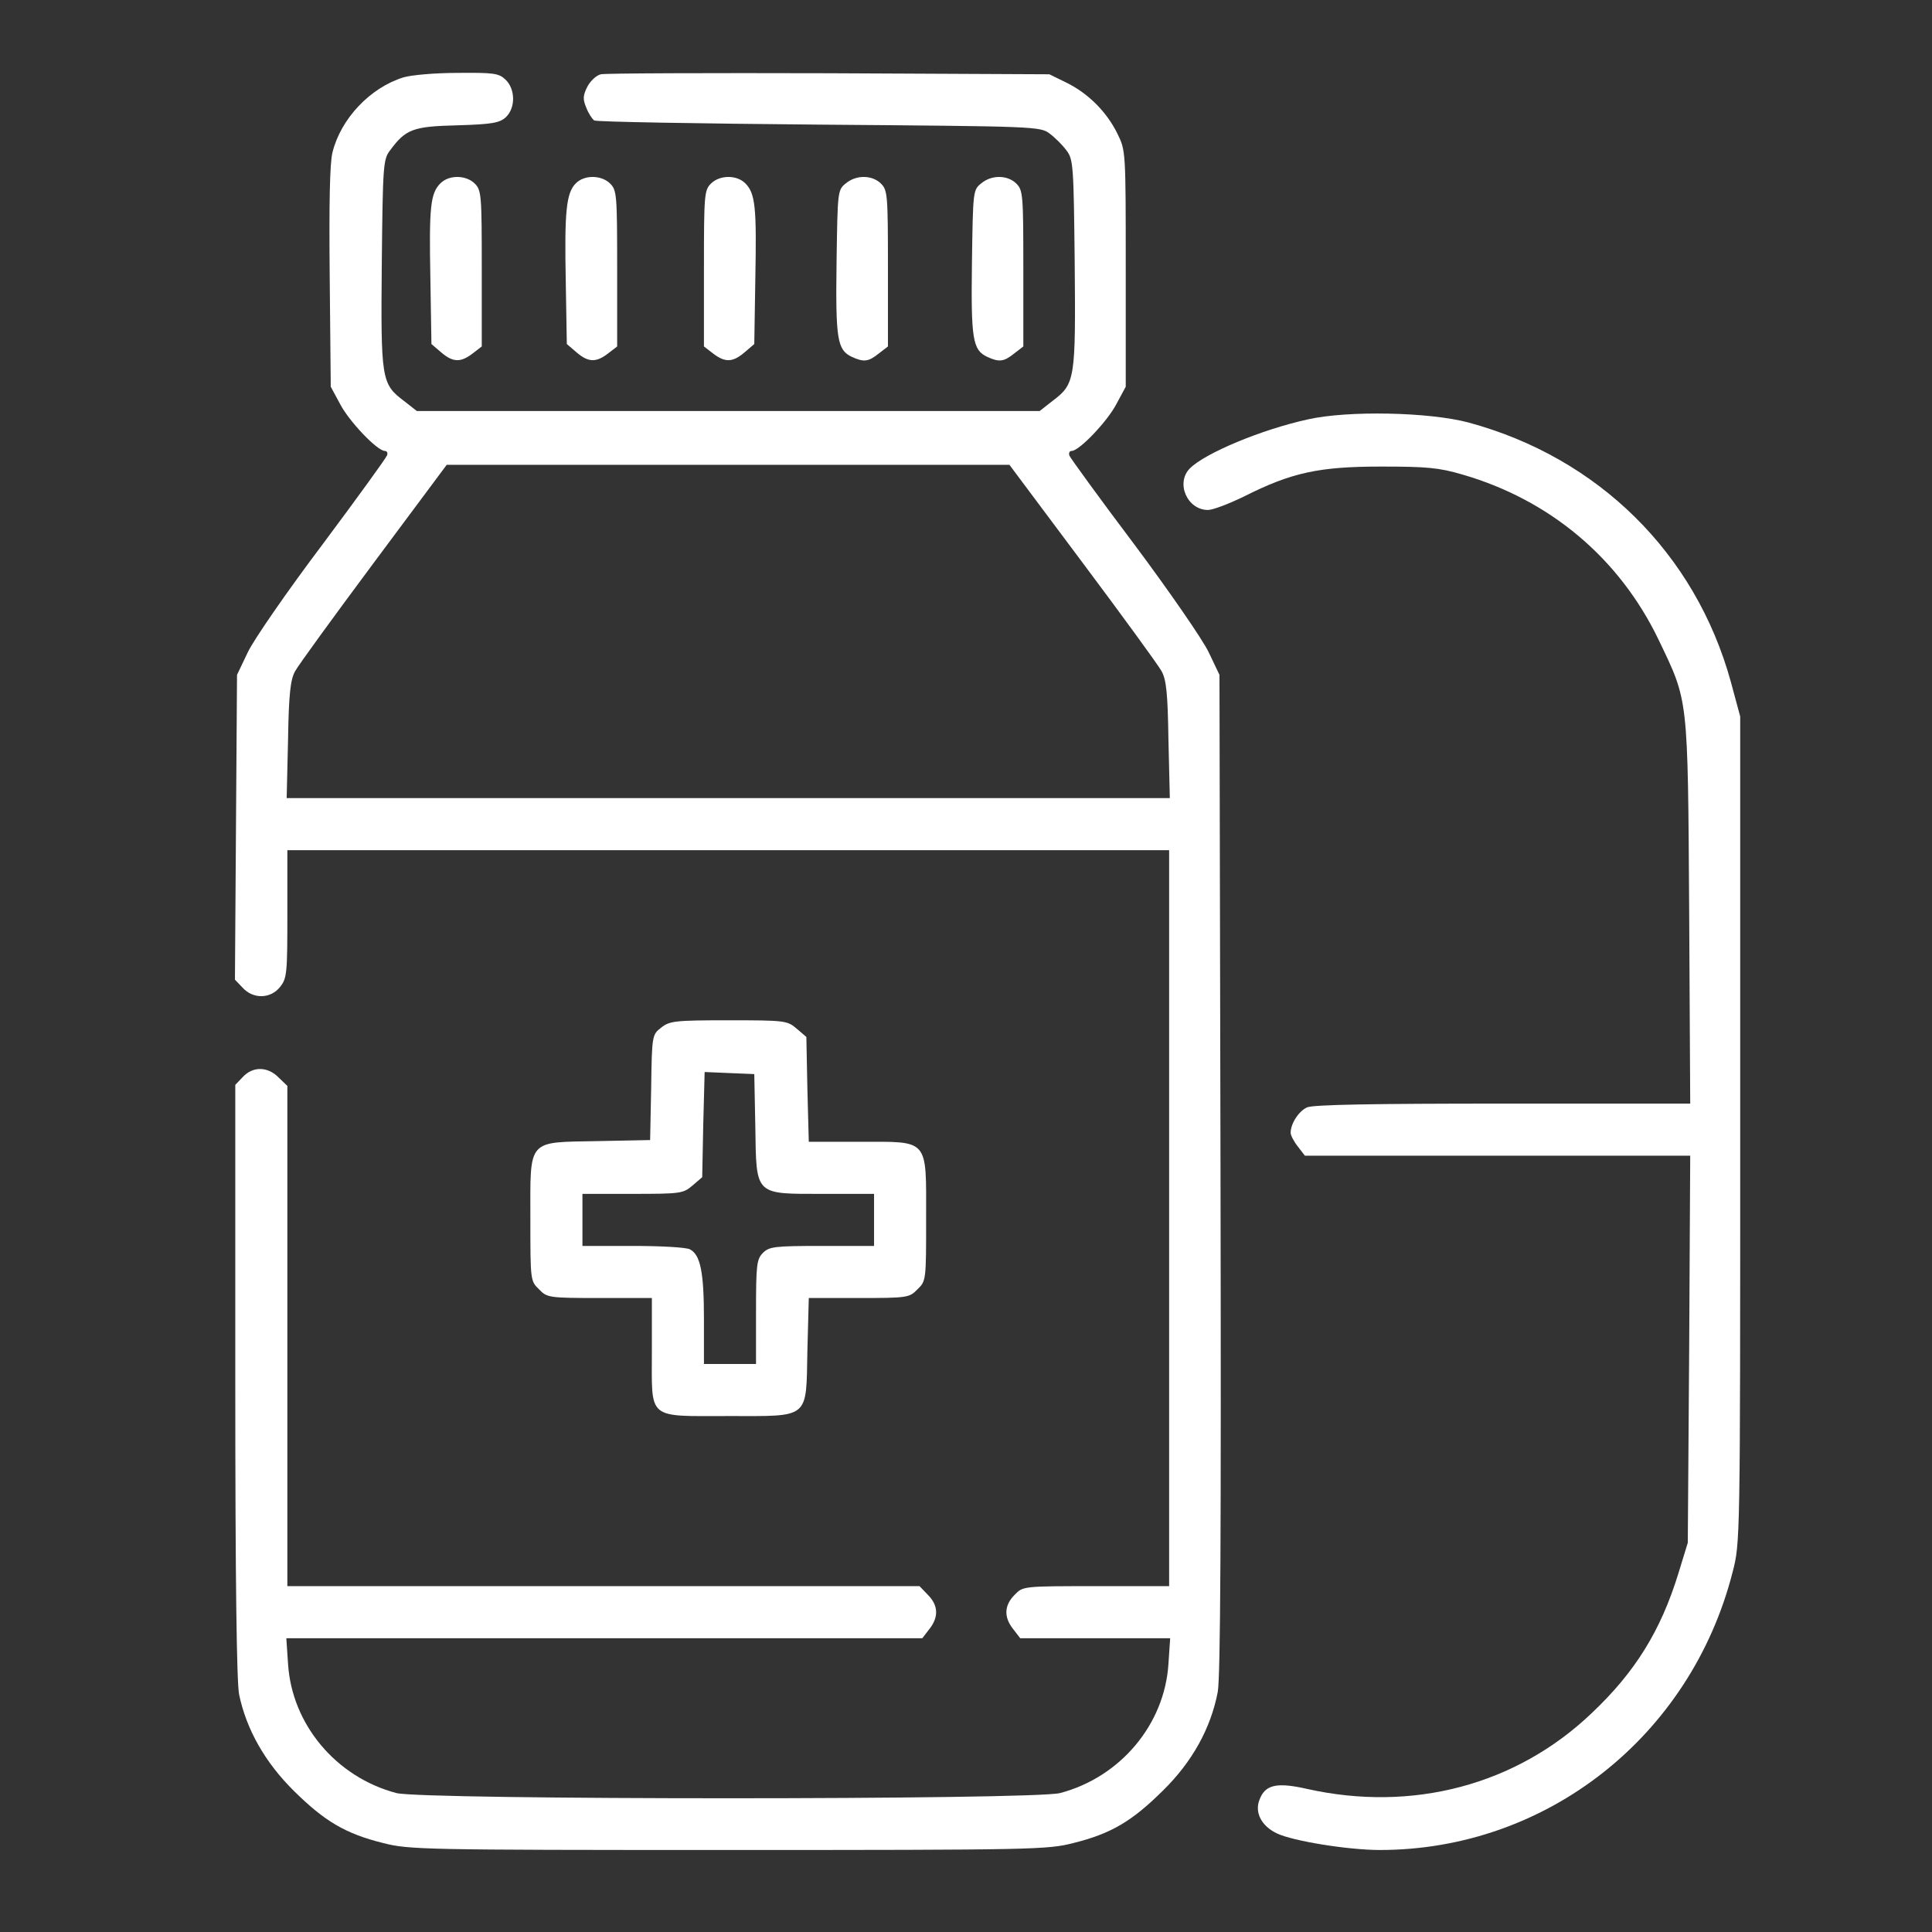
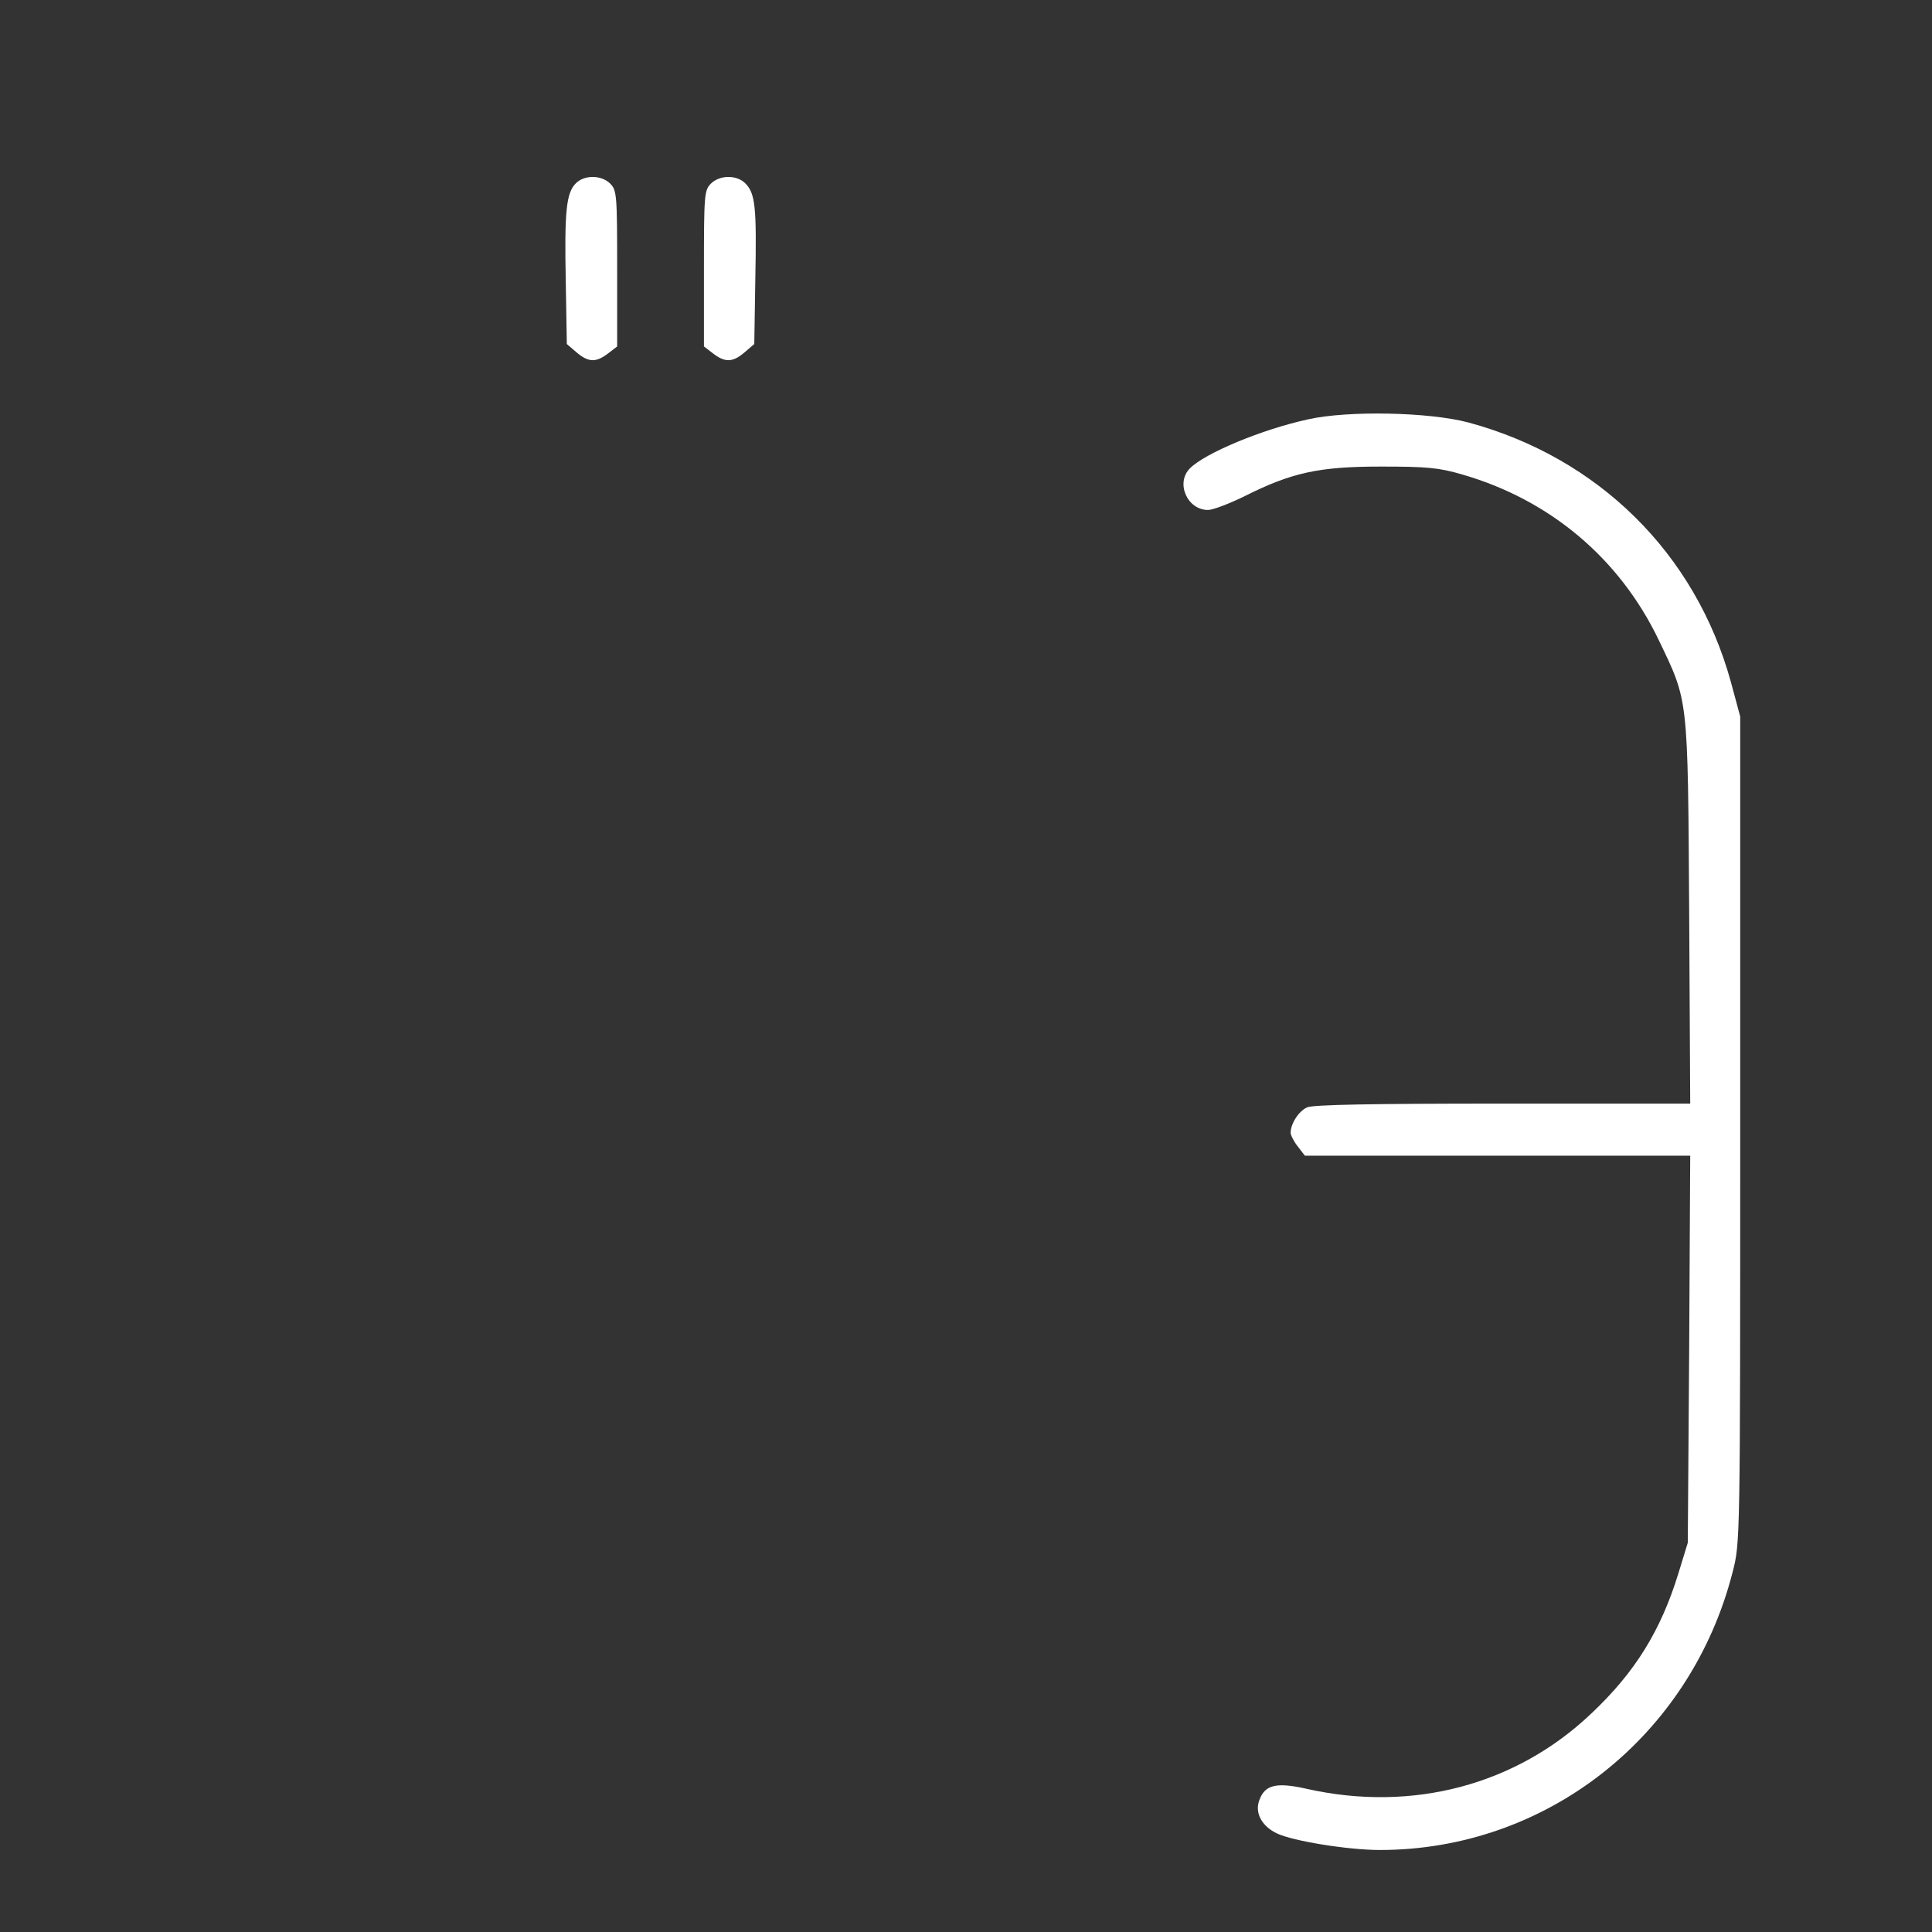
<svg xmlns="http://www.w3.org/2000/svg" xmlns:ns1="http://sodipodi.sourceforge.net/DTD/sodipodi-0.dtd" xmlns:ns2="http://www.inkscape.org/namespaces/inkscape" version="1.0" width="512pt" height="512pt" viewBox="0 0 512 512" preserveAspectRatio="xMidYMid" id="svg12327" ns1:docname="Spritze mit Siegel.svg" ns2:export-filename="../../../../../../Downloads/Tabletten_weiß.svg" ns2:export-xdpi="96" ns2:export-ydpi="96" ns2:version="1.2.1 (9c6d41e, 2022-07-14)" xml:space="preserve">
  <rect x="0" y="0" width="512" height="512" fill="#333333" stroke="none" />
  <ns1:namedview id="namedview13876" pagecolor="#ffffff" bordercolor="#000000" borderopacity="0.25" ns2:showpageshadow="2" ns2:pageopacity="0.0" ns2:pagecheckerboard="0" ns2:deskcolor="#d1d1d1" ns2:document-units="pt" showgrid="false" ns2:zoom="0.34570313" ns2:cx="-28.926554" ns2:cy="341.33333" ns2:window-width="1470" ns2:window-height="920" ns2:window-x="3440" ns2:window-y="369" ns2:window-maximized="0" ns2:current-layer="svg12327" />
  <defs id="defs12331" />
  <g transform="matrix(0.092,0,0,-0.092,26.473,490.266)" fill="#000000" stroke="none" id="g3541" style="fill:#ffffff">
-     <path d="m 874,5106 c -96,-30 -180,-119 -204,-216 -8,-31 -10,-149 -8,-360 l 3,-315 27,-50 c 26,-50 107,-135 129,-135 6,0 9,-6 6,-13 -3,-8 -87,-124 -187,-258 C 539,3625 443,3486 426,3450 l -31,-65 -3,-439 -3,-439 22,-23 c 31,-34 81,-32 108,2 20,25 21,40 21,210 v 184 H 1810 3080 V 1820 760 h -210 c -211,0 -211,0 -235,-25 -30,-30 -32,-64 -4,-99 l 20,-26 h 216 216 l -5,-74 C 3067,362 2940,210 2766,164 2691,144 929,144 854,164 680,210 553,362 542,536 l -5,74 h 916 916 l 20,26 c 28,35 26,69 -4,99 l -24,25 H 1450 540 v 720 721 l -25,24 c -31,32 -74,33 -103,2 l -22,-23 V 1352 C 390,773 394,484 401,448 422,347 476,252 559,170 647,83 707,47 816,20 890,1 929,0 1810,0 c 881,0 920,1 994,20 109,27 169,63 257,150 86,84 139,181 159,285 8,43 10,464 8,1495 l -3,1435 -31,65 c -17,36 -113,175 -213,309 -101,134 -185,250 -188,257 -3,8 0,14 6,14 22,0 103,85 129,135 l 27,50 v 340 c 0,340 0,340 -24,389 -31,63 -84,116 -147,147 l -49,24 -635,3 c -349,1 -645,0 -657,-3 -13,-3 -30,-19 -39,-36 -13,-26 -13,-36 -3,-60 6,-16 17,-33 23,-37 6,-4 298,-9 648,-12 623,-5 637,-5 664,-26 15,-11 37,-33 48,-48 20,-26 21,-42 24,-326 3,-335 1,-347 -64,-396 l -37,-29 H 1810 913 l -37,29 c -65,49 -67,61 -64,396 3,284 4,300 24,326 45,61 66,69 194,72 100,3 121,7 139,23 29,27 28,82 -1,109 -19,18 -34,20 -137,19 -65,0 -134,-6 -157,-13 z M 2830,3709 c 116,-155 218,-295 228,-313 14,-25 18,-64 20,-198 l 4,-168 H 1810 538 l 4,168 c 2,132 7,173 20,197 9,17 111,157 227,313 l 210,282 h 811 810 z" id="path3525" style="fill:#ffffff" />
-     <path d="m 981,4801 c -29,-29 -33,-68 -29,-275 l 3,-188 28,-24 c 34,-29 56,-30 91,-3 l 26,20 v 225 c 0,211 -1,225 -20,244 -25,25 -74,26 -99,1 z" id="path3527" style="fill:#ffffff" />
    <path d="m 1371,4801 c -28,-28 -33,-82 -29,-285 l 3,-178 28,-24 c 34,-29 56,-30 91,-3 l 26,20 v 225 c 0,211 -1,225 -20,244 -25,25 -74,26 -99,1 z" id="path3529" style="fill:#ffffff" />
    <path d="m 1760,4800 c -19,-19 -20,-33 -20,-244 v -225 l 26,-20 c 35,-27 57,-26 91,3 l 28,24 3,188 c 4,207 0,246 -29,275 -25,25 -74,24 -99,-1 z" id="path3531" style="fill:#ffffff" />
-     <path d="m 2149,4801 c -24,-19 -24,-22 -27,-227 -3,-223 2,-253 44,-273 35,-16 48,-14 78,10 l 26,20 v 225 c 0,211 -1,225 -20,244 -25,25 -71,26 -101,1 z" id="path3533" style="fill:#ffffff" />
-     <path d="m 2539,4801 c -24,-19 -24,-22 -27,-227 -3,-223 2,-253 44,-273 35,-16 48,-14 78,10 l 26,20 v 225 c 0,211 -1,225 -20,244 -25,25 -71,26 -101,1 z" id="path3535" style="fill:#ffffff" />
    <path d="m 3480,4121 c -133,-29 -296,-97 -340,-141 -42,-42 -8,-120 52,-120 14,0 61,18 104,39 137,69 216,86 394,86 132,0 167,-3 235,-23 252,-73 452,-241 565,-476 86,-180 84,-157 88,-783 l 3,-553 h -540 c -375,0 -548,-3 -564,-11 -24,-11 -47,-47 -47,-73 0,-7 9,-25 21,-40 l 20,-26 h 555 555 l -3,-557 -4,-558 -27,-88 C 4496,631 4422,512 4297,394 4080,187 3781,108 3477,176 c -88,20 -121,12 -137,-32 -14,-36 6,-75 50,-96 45,-22 205,-48 297,-48 480,0 895,327 1016,800 22,85 22,86 22,1275 v 1190 l -27,100 c -102,370 -382,646 -756,747 -113,30 -346,35 -462,9 z" id="path3537" style="fill:#ffffff" />
-     <path d="m 1617,2369 c -26,-20 -27,-22 -29,-172 l -3,-152 -150,-3 c -206,-4 -195,9 -195,-224 0,-177 0,-179 25,-203 23,-24 28,-25 175,-25 h 150 v -154 c 0,-199 -16,-186 221,-186 236,0 223,-11 227,189 l 4,151 h 144 c 140,0 146,1 169,25 25,24 25,26 25,203 0,234 10,222 -192,222 h -146 l -4,151 -3,151 -28,24 c -27,23 -33,24 -196,24 -155,0 -170,-2 -194,-21 z m 271,-286 c 3,-200 -3,-193 198,-193 h 144 v -75 -75 h -150 c -137,0 -152,-2 -170,-20 -18,-18 -20,-33 -20,-170 v -150 h -75 -75 v 129 c 0,135 -10,185 -40,201 -10,6 -84,10 -164,10 h -146 v 75 75 h 144 c 139,0 146,1 173,24 l 28,24 3,152 4,151 71,-3 72,-3 z" id="path3539" style="fill:#ffffff" />
  </g>
</svg>